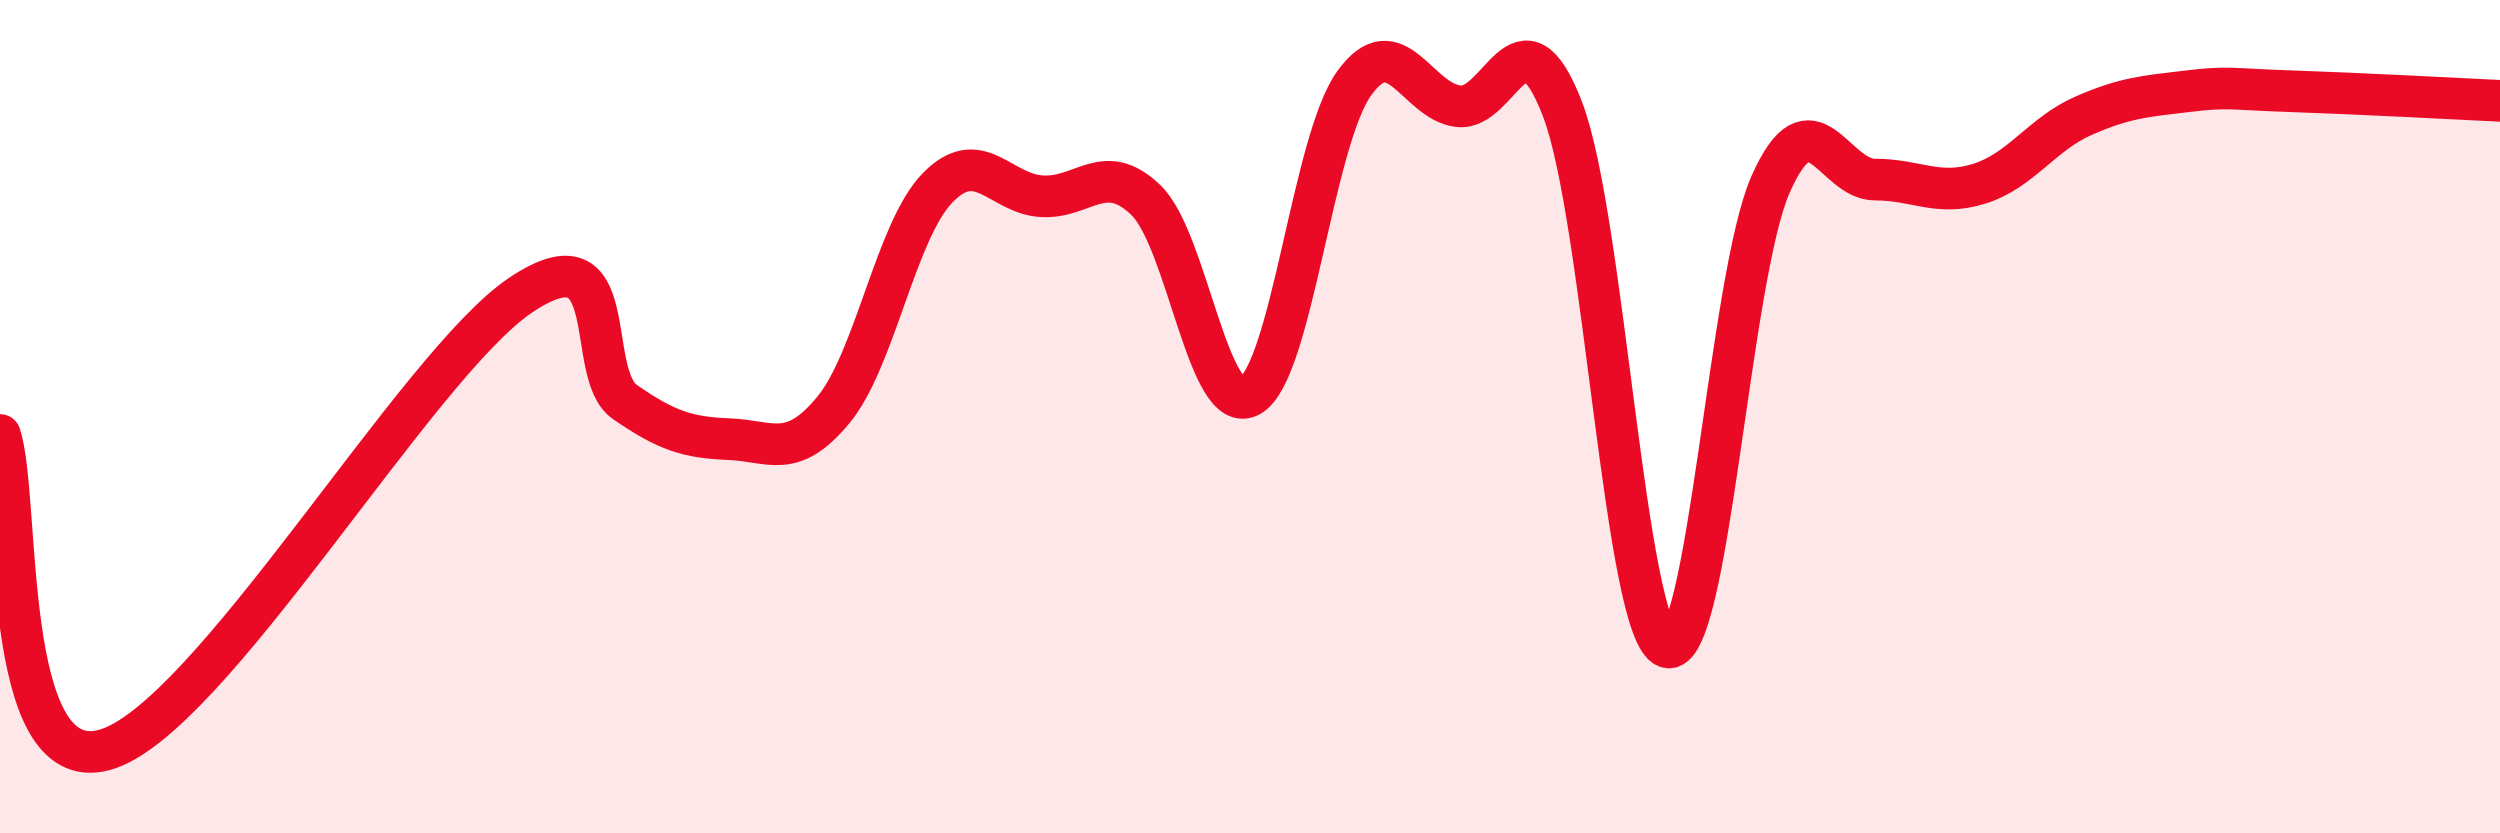
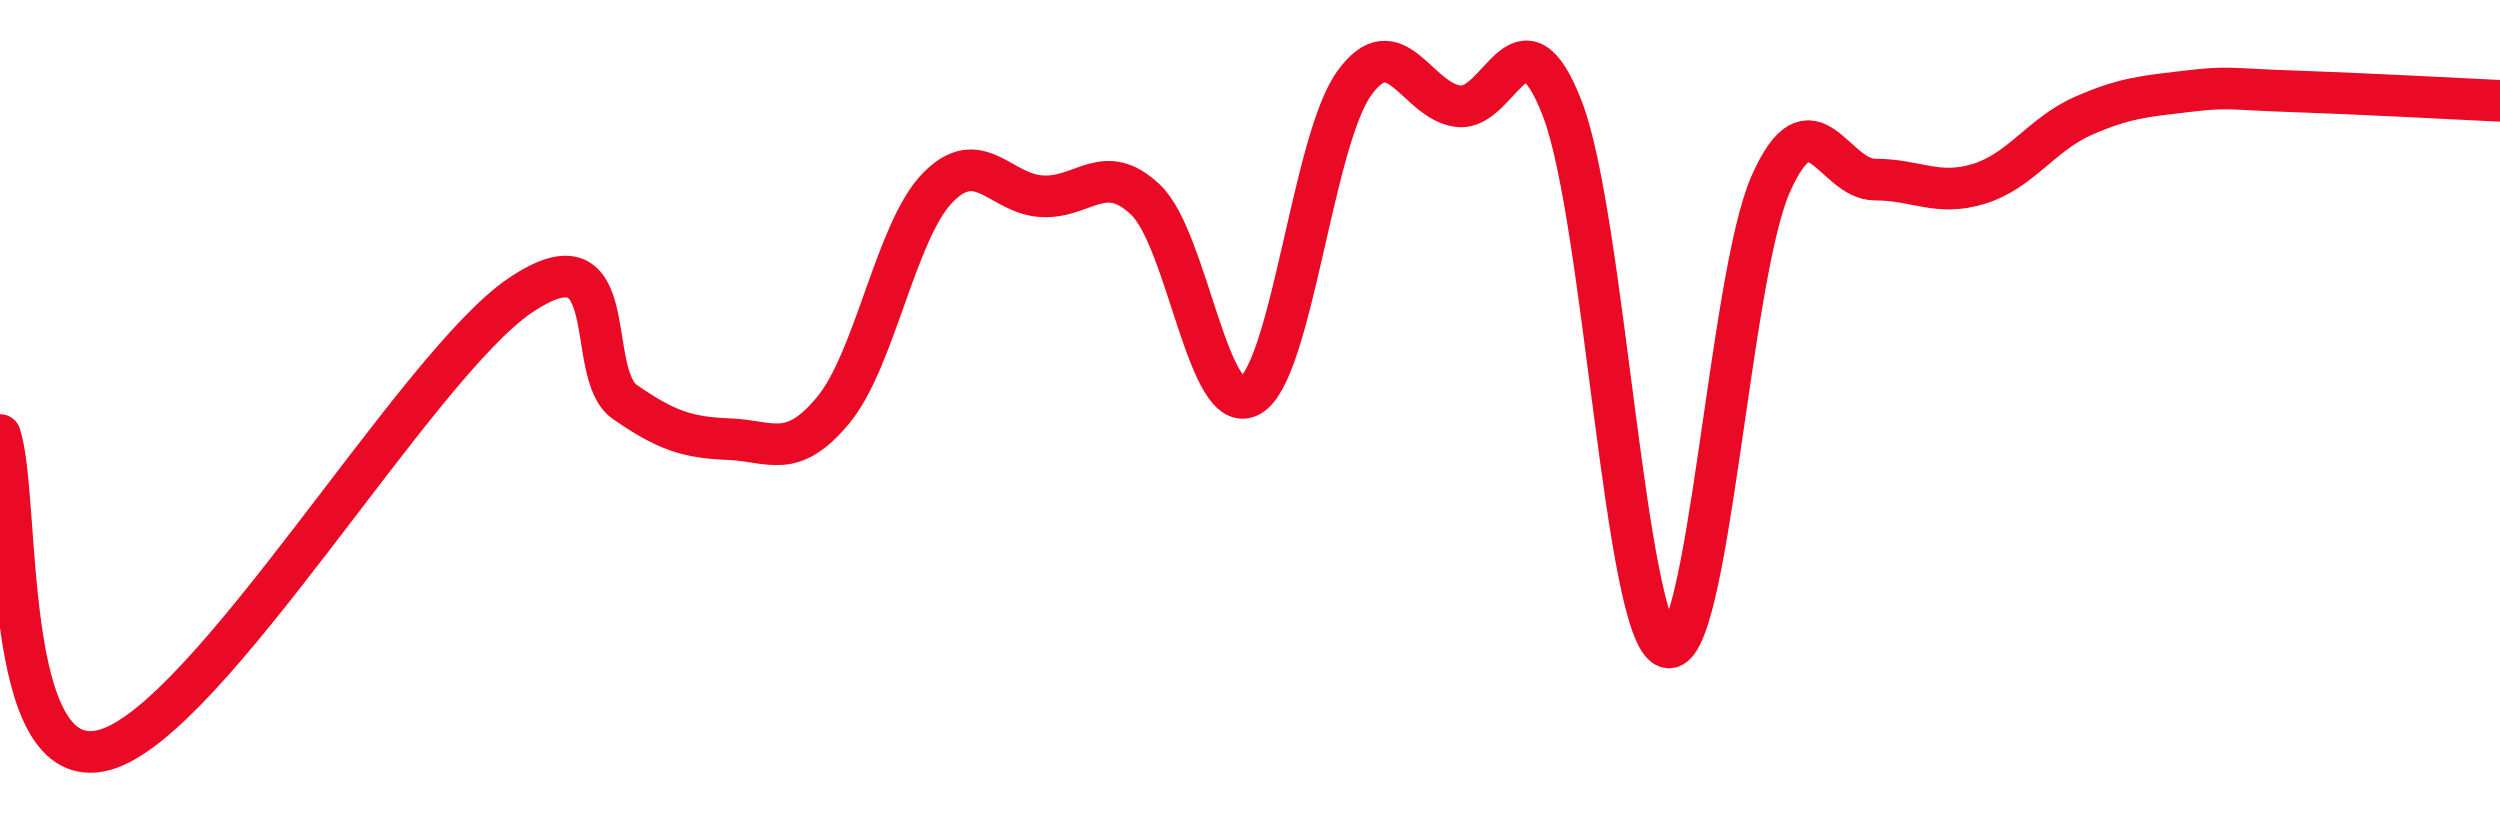
<svg xmlns="http://www.w3.org/2000/svg" width="60" height="20" viewBox="0 0 60 20">
-   <path d="M 0,10.44 C 0.5,11.95 0,18.67 2.5,18 C 5,17.33 10,8.75 12.5,7.08 C 15,5.41 14,8.96 15,9.65 C 16,10.34 16.5,10.5 17.5,10.54 C 18.5,10.58 19,11.05 20,9.84 C 21,8.63 21.5,5.54 22.5,4.51 C 23.5,3.48 24,4.65 25,4.71 C 26,4.77 26.5,3.84 27.5,4.8 C 28.5,5.76 29,10.06 30,9.5 C 31,8.94 31.5,3.39 32.5,2 C 33.5,0.61 34,2.43 35,2.55 C 36,2.67 36.5,0.02 37.5,2.62 C 38.5,5.22 39,15.17 40,15.53 C 41,15.89 41.5,6.65 42.5,4.41 C 43.5,2.17 44,4.31 45,4.31 C 46,4.31 46.5,4.72 47.5,4.41 C 48.5,4.1 49,3.22 50,2.78 C 51,2.34 51.5,2.31 52.5,2.19 C 53.5,2.07 53.5,2.14 55,2.19 C 56.5,2.24 59,2.37 60,2.42L60 20L0 20Z" fill="#EB0A25" opacity="0.1" stroke-linecap="round" stroke-linejoin="round" />
  <path d="M 0,10.44 C 0.5,11.95 0,18.67 2.5,18 C 5,17.33 10,8.75 12.5,7.08 C 15,5.41 14,8.96 15,9.65 C 16,10.34 16.5,10.5 17.5,10.54 C 18.5,10.58 19,11.05 20,9.84 C 21,8.63 21.5,5.54 22.5,4.51 C 23.5,3.48 24,4.65 25,4.71 C 26,4.77 26.5,3.84 27.5,4.8 C 28.5,5.76 29,10.06 30,9.5 C 31,8.94 31.5,3.39 32.5,2 C 33.5,0.61 34,2.43 35,2.55 C 36,2.67 36.5,0.02 37.5,2.62 C 38.5,5.22 39,15.17 40,15.53 C 41,15.89 41.5,6.65 42.5,4.41 C 43.5,2.17 44,4.31 45,4.31 C 46,4.31 46.5,4.72 47.5,4.41 C 48.5,4.1 49,3.22 50,2.78 C 51,2.34 51.5,2.31 52.5,2.19 C 53.5,2.07 53.5,2.14 55,2.19 C 56.5,2.24 59,2.37 60,2.42" stroke="#EB0A25" stroke-width="1" fill="none" stroke-linecap="round" stroke-linejoin="round" />
</svg>